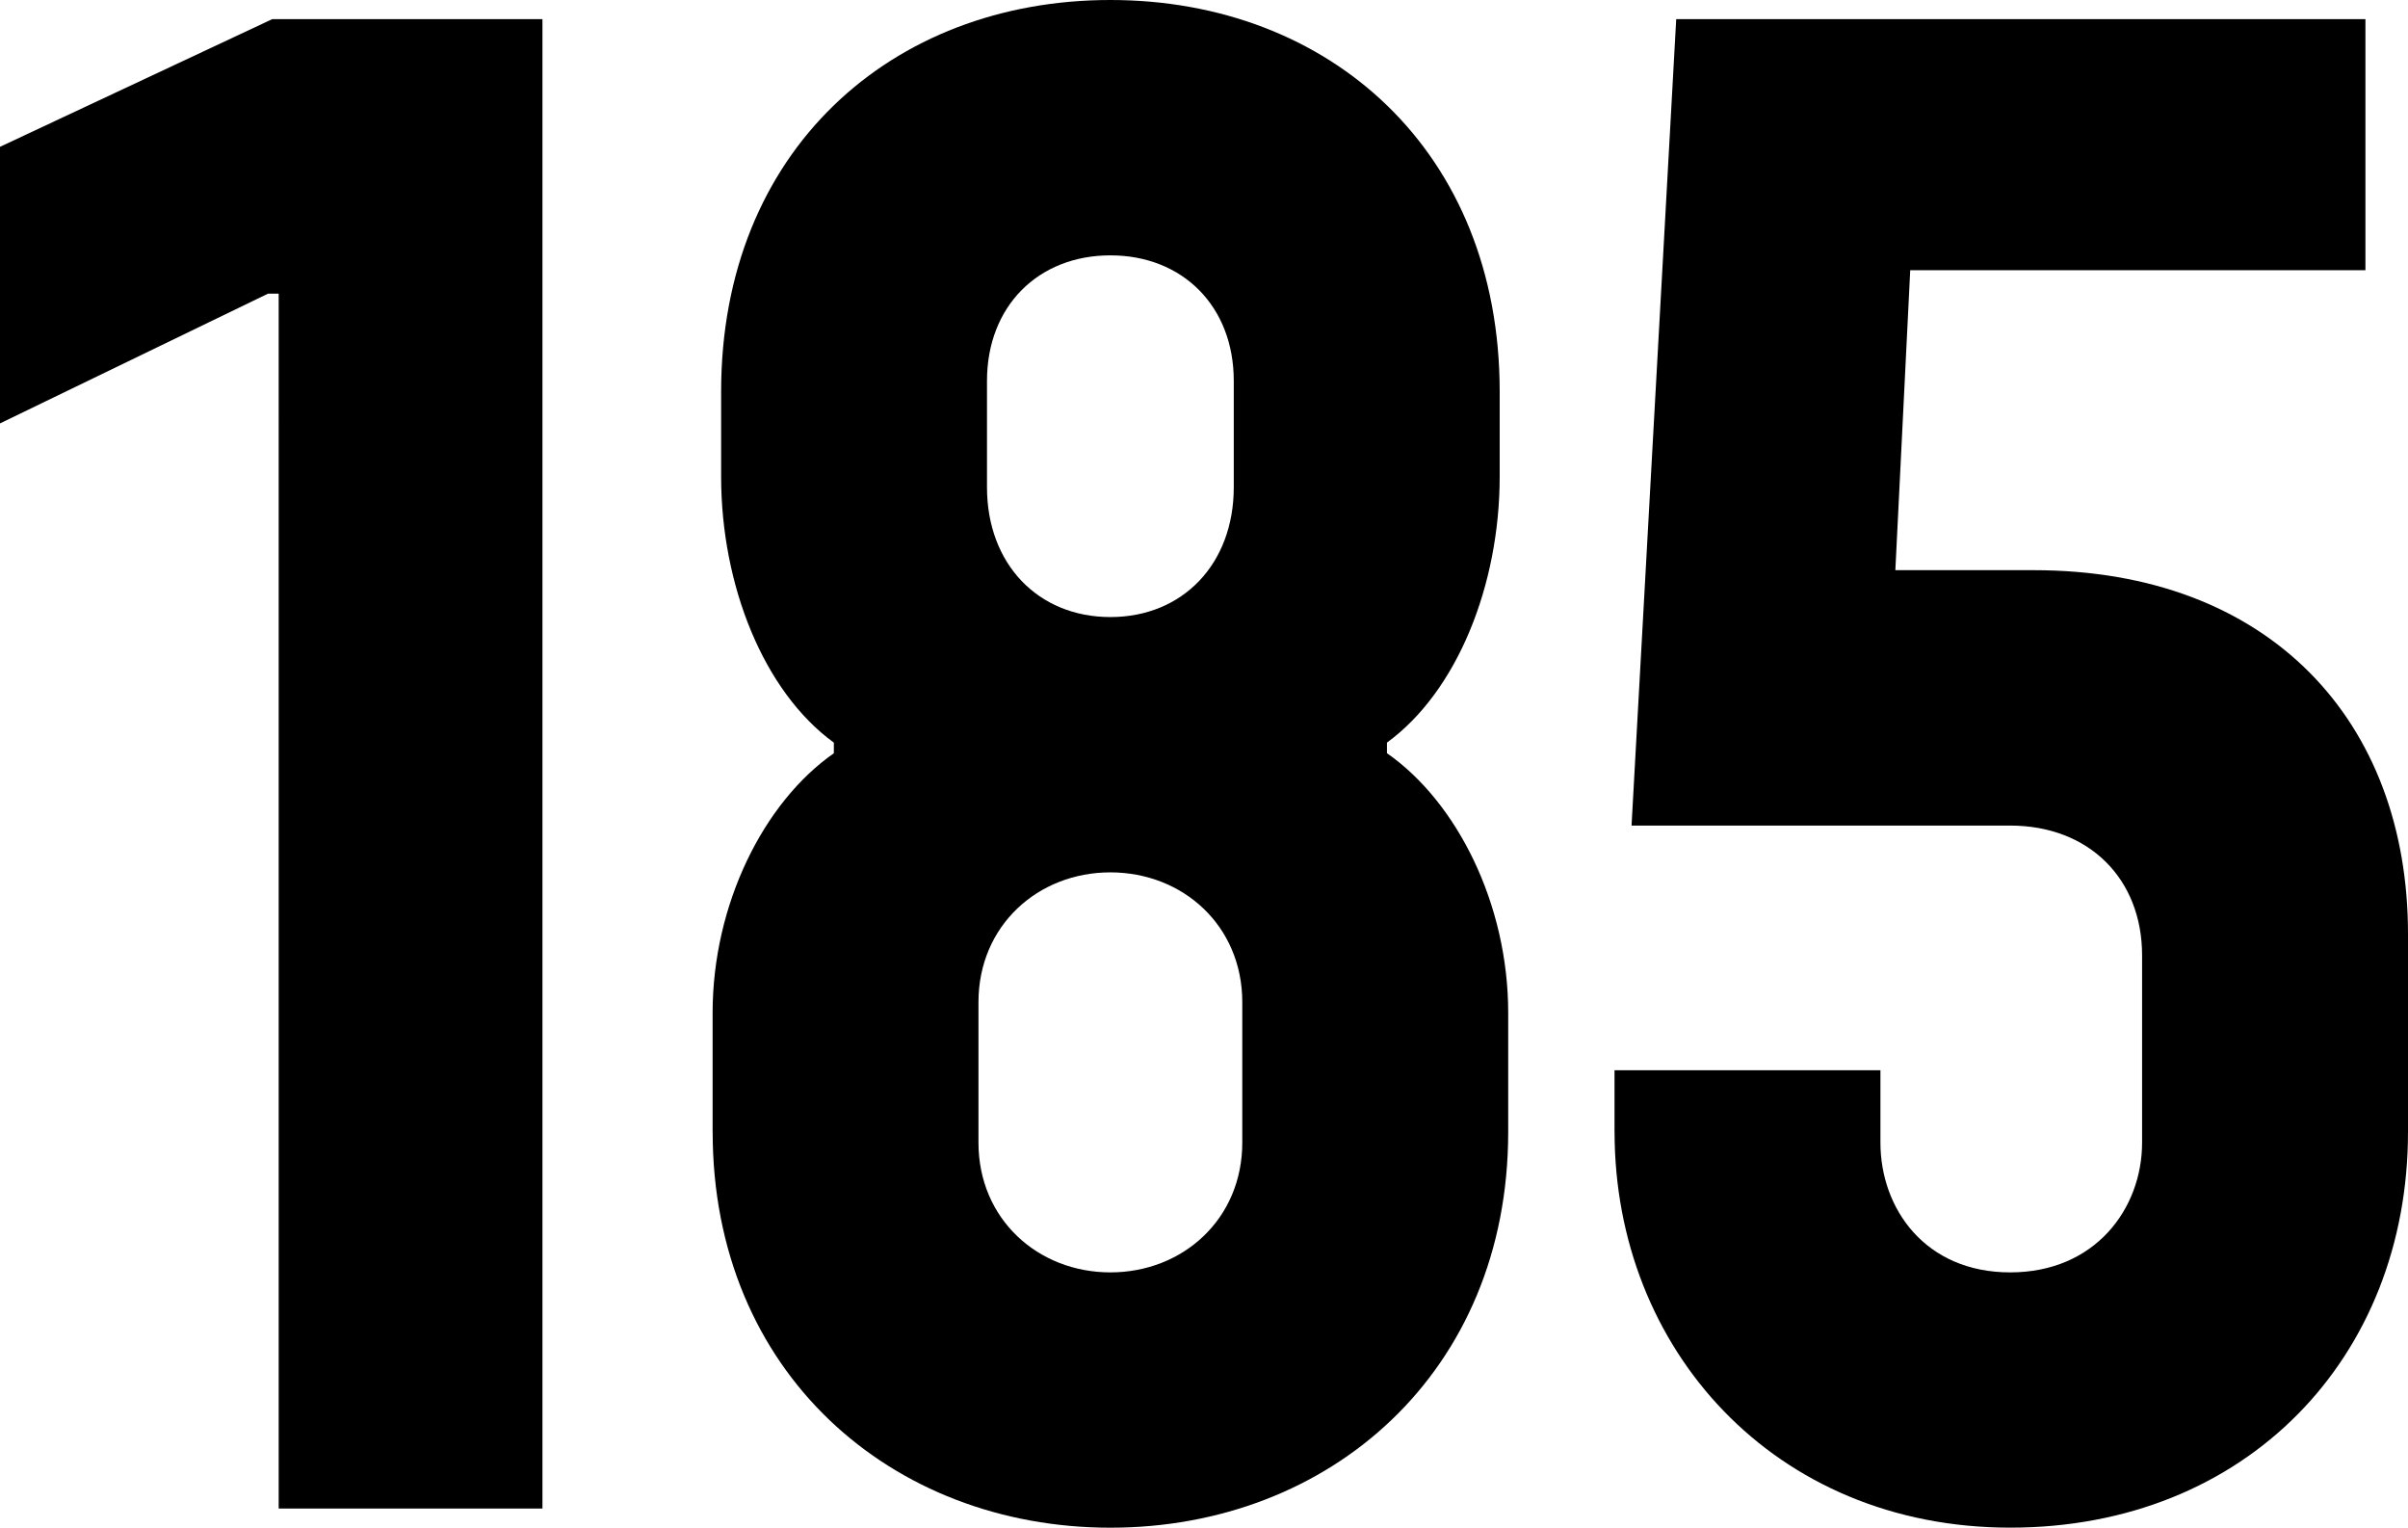
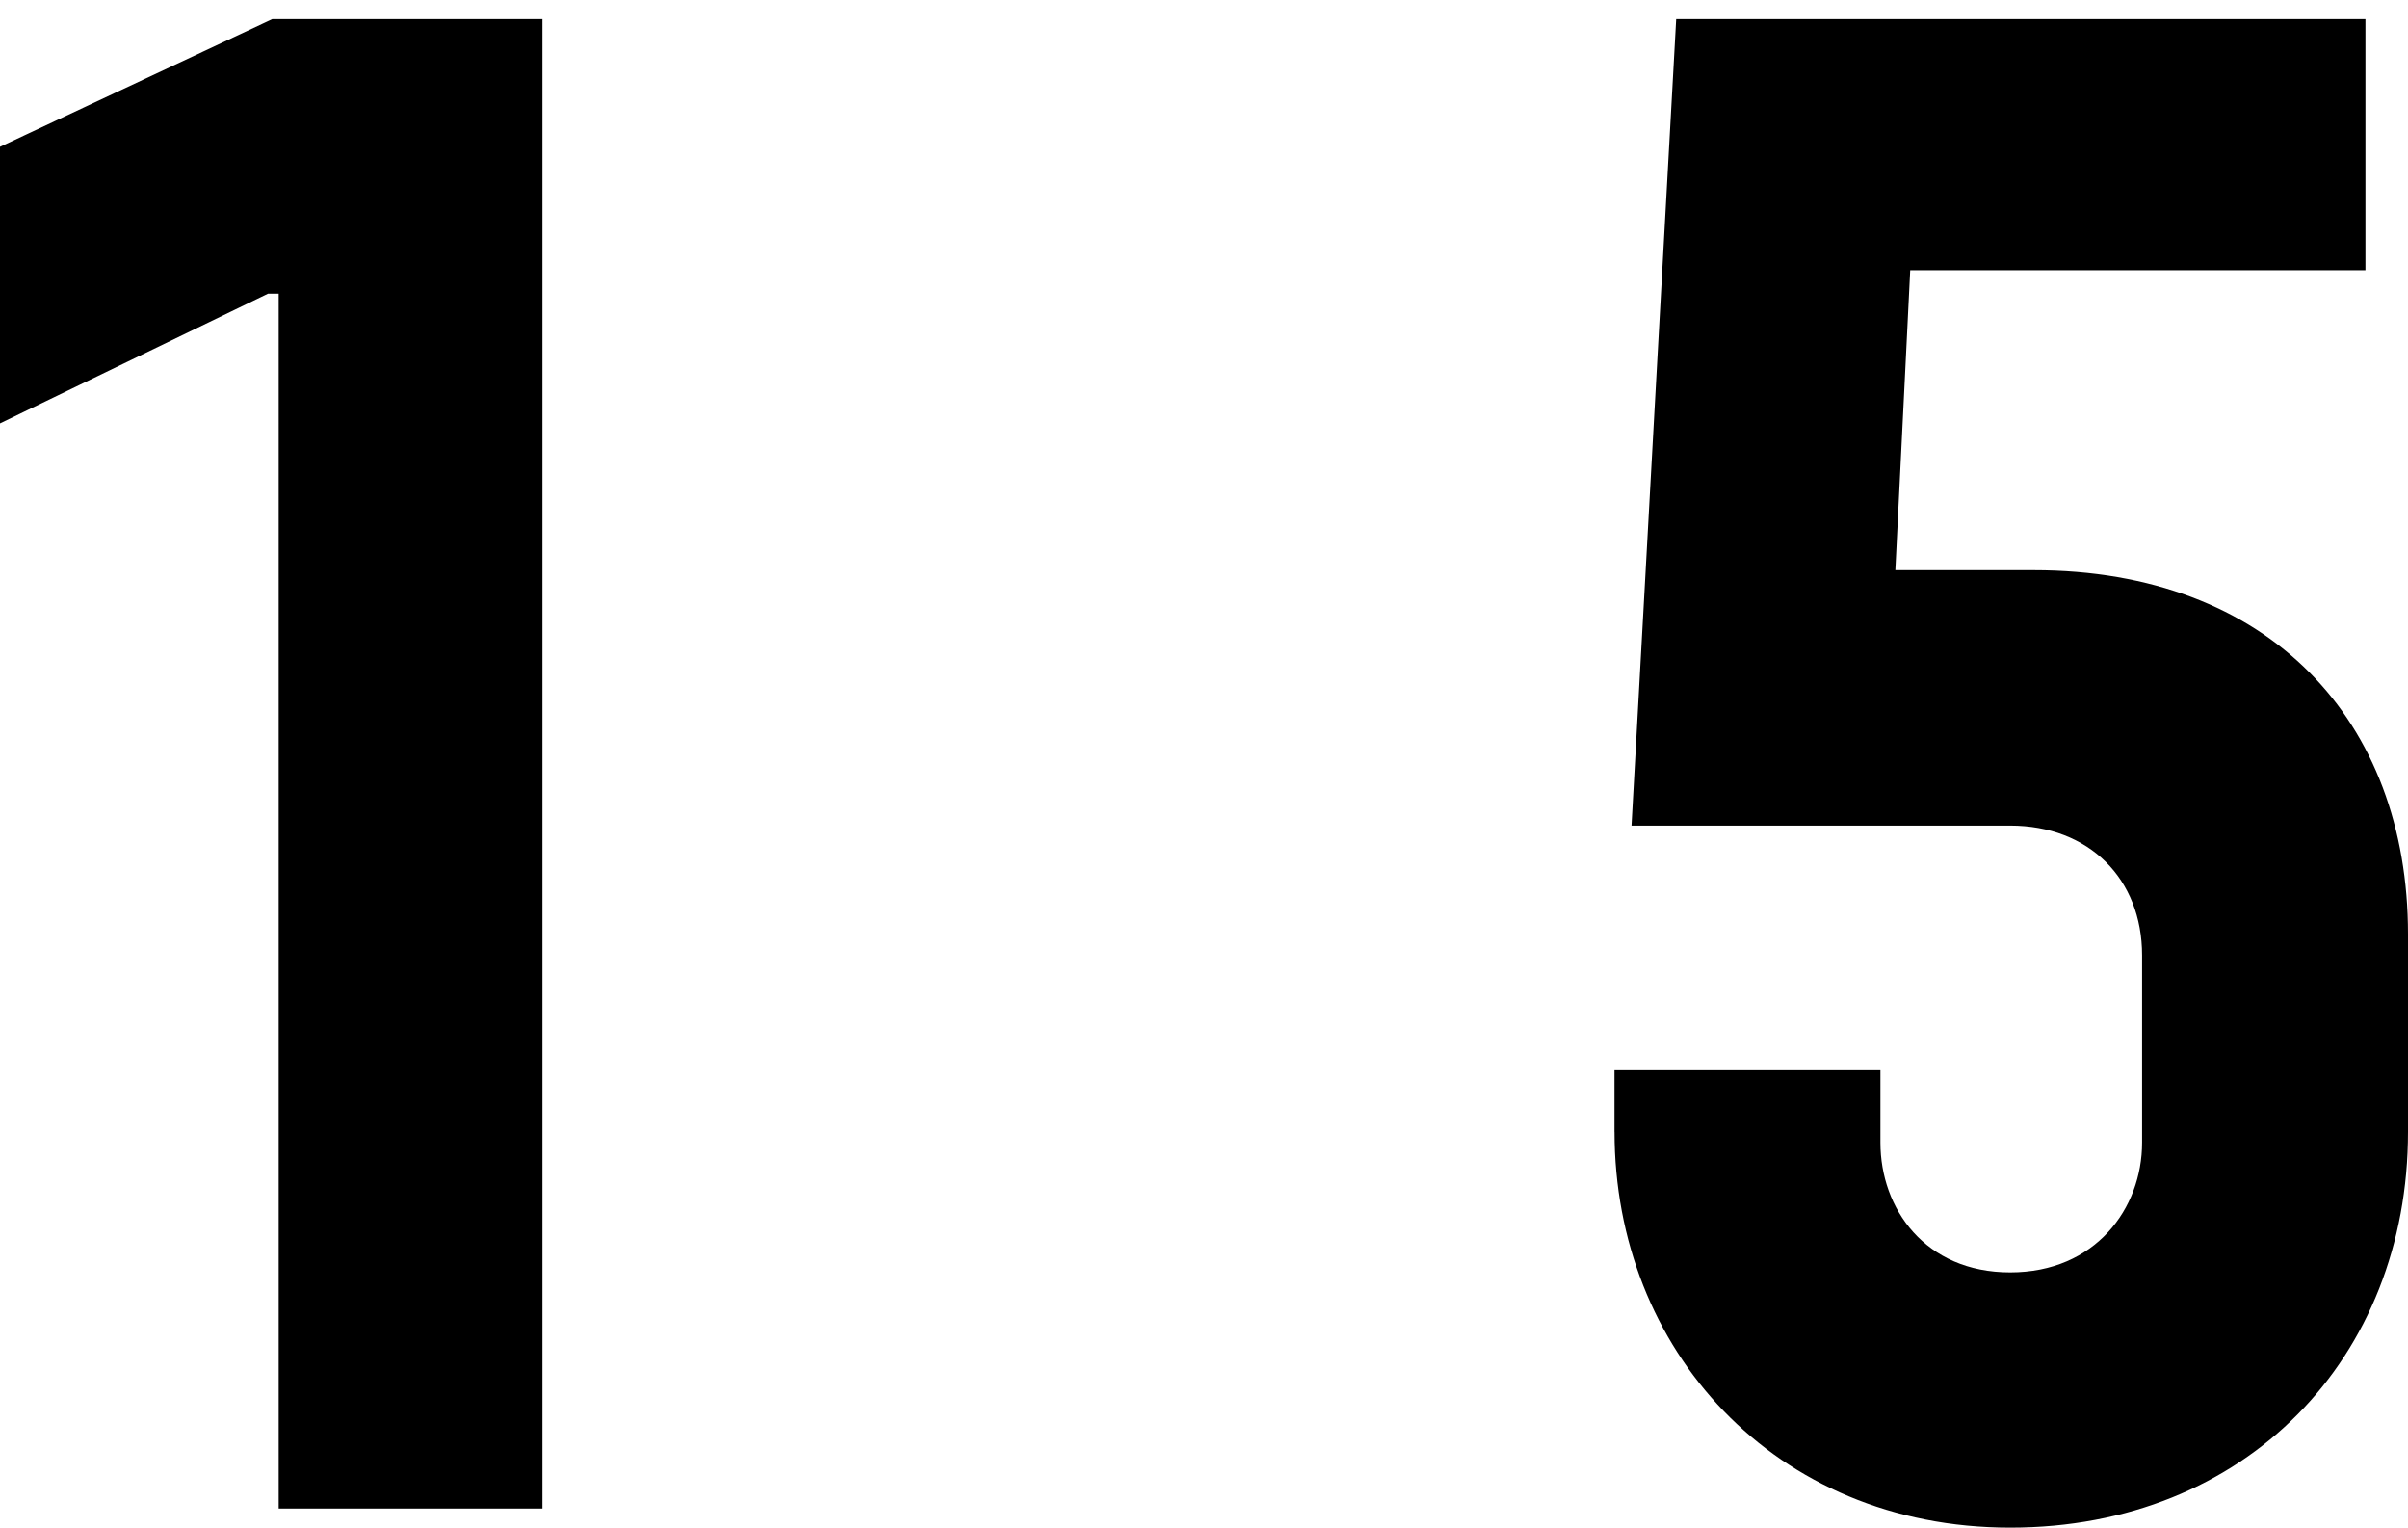
<svg xmlns="http://www.w3.org/2000/svg" id="Layer_2" data-name="Layer 2" viewBox="0 0 492.17 312.18">
  <g id="Layer_1-2" data-name="Layer 1">
    <g>
      <path d="M56.96,60h-2.17L0,86.52V30L55.65,3.91h55.22v304.35h-53.91V60Z" />
-       <path d="M145.65,231.31v-24.35c0-22.17,10.44-43.04,24.78-53.04v-2.17c-14.35-10.43-23.04-32.17-23.04-54.35v-17.39C147.39,30.87,182.17,0,226.95,0s79.57,30.87,79.57,80v17.39c0,22.17-8.7,43.91-23.04,54.35v2.17c14.35,10,24.78,30.87,24.78,53.04v24.35c0,49.13-36.52,80.87-81.3,80.87s-81.3-31.74-81.3-80.87ZM253.91,233.48v-28.7c0-15.65-12.17-26.52-26.96-26.52s-26.96,10.87-26.96,26.52v28.7c0,15.65,12.17,26.52,26.96,26.52s26.96-10.87,26.96-26.52ZM252.17,99.57v-21.74c0-15.22-10.44-25.65-25.22-25.65s-25.22,10.43-25.22,25.65v21.74c0,15.65,10.43,26.52,25.22,26.52s25.22-10.87,25.22-26.52Z" />
      <path d="M329.99,231.31v-12.61h54.35v14.78c0,13.48,9.13,26.52,26.52,26.52s26.96-13.04,26.96-26.52v-38.26c0-15.65-10.87-26.52-26.96-26.52h-77.39L342.6,3.91h140.87v51.3h-93.04l-3.04,61.3h28.26c48.26,0,76.52,30.87,76.52,74.35v40.43c0,46.09-33.04,80.87-81.3,80.87s-80.87-36.52-80.87-80.87Z" />
    </g>
  </g>
</svg>